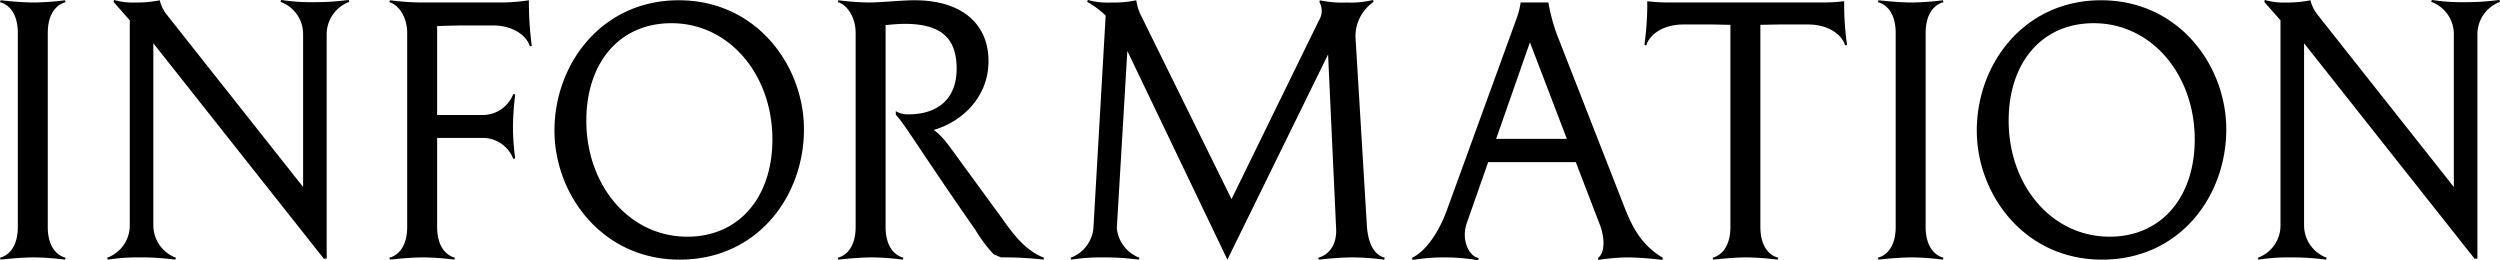
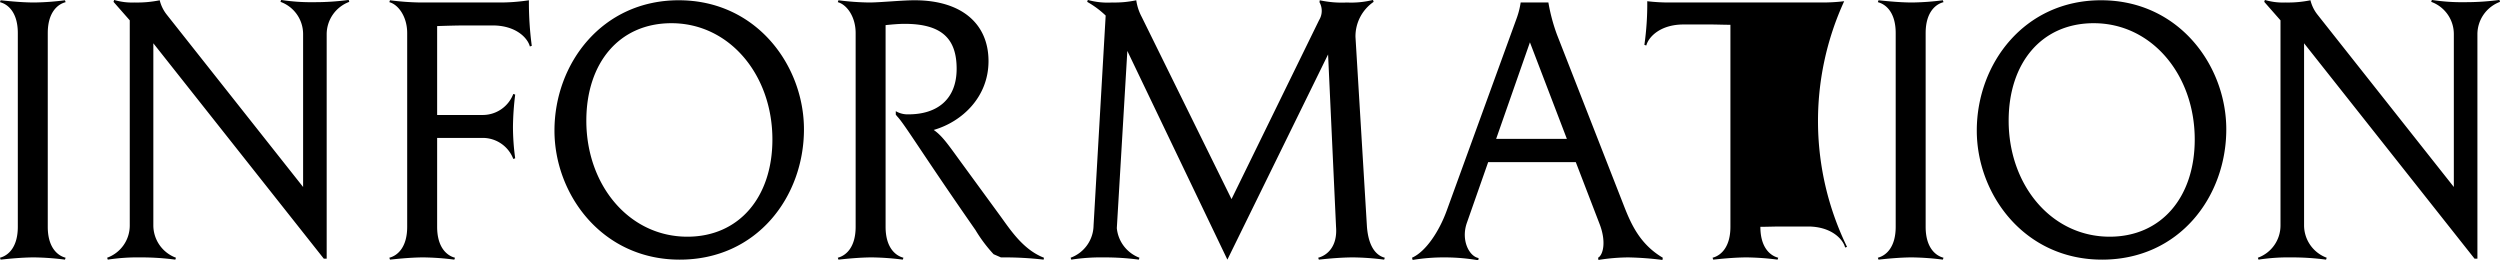
<svg xmlns="http://www.w3.org/2000/svg" width="470.754" height="49" viewBox="0 0 470.754 49">
-   <path d="M594.4,3231.76c0-3.78,1.74-5.4,3.36-5.82l-0.12-.36a49.731,49.731,0,0,1-5.759.42c-2.7,0-5.7-.36-6.36-0.42l-0.12.36c1.62,0.42,3.36,2.04,3.36,5.82v36.48c0,3.78-1.74,5.4-3.36,5.82l0.12,0.36c0.66-.06,3.66-0.42,6.36-0.42a49.731,49.731,0,0,1,5.759.42l0.12-.36c-1.62-.42-3.36-2.04-3.36-5.82v-36.48Zm56.662-6.24a48.464,48.464,0,0,1-6.42.42,37.164,37.164,0,0,1-6.3-.42l-0.12.36a6.444,6.444,0,0,1,4.259,6.06v28.8L616.8,3228.28a7.08,7.08,0,0,1-1.32-2.7,21.116,21.116,0,0,1-4.74.42,11.743,11.743,0,0,1-3.84-.48l-0.12.36,3.06,3.48V3268a6.445,6.445,0,0,1-4.26,6.06l0.12,0.36a37.171,37.171,0,0,1,6.3-.42,48.441,48.441,0,0,1,6.419.42l0.12-.36a6.51,6.51,0,0,1-4.259-6.06v-34.32l32.1,40.56h0.54v-42.3a6.51,6.51,0,0,1,4.26-6.06ZM685,3225.58a35.694,35.694,0,0,1-5.64.42H664.6a49.734,49.734,0,0,1-5.76-.42l-0.12.36c1.62,0.42,3.36,2.64,3.36,5.82v36.48c0,3.78-1.74,5.4-3.36,5.82l0.12,0.36c0.66-.06,3.66-0.42,6.36-0.42a49.734,49.734,0,0,1,5.76.42l0.12-.36c-1.62-.42-3.36-2.04-3.36-5.82V3251.5h8.52a6.153,6.153,0,0,1,5.819,3.96l0.36-.12a43.471,43.471,0,0,1-.42-6.06,53.465,53.465,0,0,1,.42-5.94l-0.36-.12a6.153,6.153,0,0,1-5.819,3.96h-8.52v-16.74c1.74-.06,3.9-0.12,5.34-0.12h5.1c4.38,0,6.6,2.34,7.02,3.96l0.36-.12A61.958,61.958,0,0,1,685,3225.58Zm28.392,48.84c-14.639,0-23.579-12.3-23.579-24.3,0-12.66,9-24.54,23.4-24.54,14.7,0,23.579,12.36,23.579,24.3C736.794,3262.54,727.974,3274.42,713.4,3274.42Zm-1.56-44.52c-9.839,0-16.019,7.5-16.019,18.36,0,12.12,8.039,21.84,19.019,21.84,9.78,0,16.019-7.5,16.019-18.3C730.854,3239.62,722.755,3229.9,711.835,3229.9Zm55.092,26.94c-2.82-3.84-3.96-5.64-5.7-6.84,5.4-1.56,10.32-6.24,10.32-12.96,0-7.02-5.04-11.46-13.92-11.46-2.4,0-6.48.42-8.579,0.42a49.734,49.734,0,0,1-5.76-.42l-0.12.36c1.62,0.42,3.36,2.64,3.36,5.82v36.48c0,3.78-1.74,5.4-3.36,5.82l0.12,0.36c0.66-.06,3.66-0.42,6.36-0.42a49.731,49.731,0,0,1,5.759.42l0.12-.36c-1.62-.42-3.36-2.04-3.36-5.82v-37.98c1.14-.12,2.46-0.24,3.6-0.24,7.14,0,9.78,2.94,9.78,8.46,0,5.7-3.6,8.58-9.06,8.58a4.325,4.325,0,0,1-2.4-.6v0.66l0.24,0.3c1.44,1.5,4.56,6.78,14.76,21.42a27.291,27.291,0,0,0,3.42,4.56l1.38,0.6a64.631,64.631,0,0,1,8.039.42l0.06-.36c-3.9-1.5-6.3-5.22-8.219-7.86Zm73.72-24.36a7.88,7.88,0,0,1,3.42-6.6l-0.12-.36a17.012,17.012,0,0,1-4.92.48,19.34,19.34,0,0,1-5.1-.42l-0.06.36a3.319,3.319,0,0,1-.06,3.36l-16.5,33.72-16.919-34.32a9.492,9.492,0,0,1-1.02-3.12,19.566,19.566,0,0,1-4.56.42,13.937,13.937,0,0,1-4.56-.48l-0.12.36a17.319,17.319,0,0,1,3.48,2.58l-2.28,39.54a6.573,6.573,0,0,1-4.319,6.06l0.12,0.36a37.139,37.139,0,0,1,6.3-.42,48.464,48.464,0,0,1,6.42.42l0.12-.36a6.625,6.625,0,0,1-4.26-5.58l1.98-33.36,18.839,39.3,18.96-38.64,1.5,32.46c0.3,3.78-1.739,5.4-3.359,5.82l0.12,0.36c0.66-.06,3.659-0.42,6.539-0.42a49.734,49.734,0,0,1,5.76.42l0.12-.36c-1.62-.42-3.06-2.04-3.36-5.82Zm37.945-.42a34.173,34.173,0,0,1-1.62-6.06h-5.219a15.041,15.041,0,0,1-.72,2.88l-13.2,36.3c-1.44,3.96-3.96,7.74-6.54,8.88l0.12,0.42a35.9,35.9,0,0,1,6.24-.48,37.4,37.4,0,0,1,6.12.54l0.06-.42c-1.74-.3-3.36-3.3-2.22-6.6l4.02-11.46h16.5l4.5,11.7c1.26,3.3.66,5.76-.3,6.3l0.06,0.42a36.567,36.567,0,0,1,5.64-.48,58.673,58.673,0,0,1,6.42.48l0.06-.42c-4.26-2.52-5.94-6.24-7.32-9.78Zm1.86,19.62H867.133l6.36-18.18Zm52.217-25.92a34.777,34.777,0,0,1-4.439.24h-28.2a35.414,35.414,0,0,1-4.44-.24,54.081,54.081,0,0,1-.54,8.22l0.36,0.12c0.42-1.62,2.64-3.96,7.02-3.96h5.1c1.14,0,2.46.06,3.72,0.06v38.04c0,3.78-1.74,5.4-3.36,5.82l0.12,0.36c0.66-.06,3.66-0.42,6.36-0.42a49.734,49.734,0,0,1,5.76.42l0.12-.36c-1.62-.42-3.36-2.04-3.36-5.82V3230.2c1.26,0,2.64-.06,3.84-0.06h5.1c4.38,0,6.6,2.34,7.019,3.96l0.36-.12A54.081,54.081,0,0,1,932.669,3225.76Zm15.343,6c0-3.78,1.74-5.4,3.36-5.82l-0.12-.36a49.734,49.734,0,0,1-5.76.42c-2.7,0-5.7-.36-6.36-0.42l-0.12.36c1.62,0.42,3.36,2.04,3.36,5.82v36.48c0,3.78-1.74,5.4-3.36,5.82l0.12,0.36c0.66-.06,3.66-0.42,6.36-0.42a49.734,49.734,0,0,1,5.76.42l0.12-.36c-1.62-.42-3.36-2.04-3.36-5.82v-36.48Zm33.208,42.66c-14.639,0-23.579-12.3-23.579-24.3,0-12.66,9-24.54,23.4-24.54,14.7,0,23.58,12.36,23.58,24.3C1004.62,3262.54,995.8,3274.42,981.22,3274.42Zm-1.559-44.52c-9.84,0-16.02,7.5-16.02,18.36,0,12.12,8.04,21.84,19.019,21.84,9.78,0,16.02-7.5,16.02-18.3C998.68,3239.62,990.58,3229.9,979.661,3229.9Zm76.389-4.38a48.464,48.464,0,0,1-6.42.42,37.171,37.171,0,0,1-6.3-.42l-0.12.36a6.445,6.445,0,0,1,4.26,6.06v28.8l-25.68-32.46a7.08,7.08,0,0,1-1.32-2.7,21.116,21.116,0,0,1-4.74.42,11.743,11.743,0,0,1-3.84-.48l-0.12.36,3.06,3.48V3268a6.445,6.445,0,0,1-4.26,6.06l0.12,0.36a37.171,37.171,0,0,1,6.3-.42,48.464,48.464,0,0,1,6.42.42l0.12-.36a6.51,6.51,0,0,1-4.26-6.06v-34.32l32.1,40.56h0.54v-42.3a6.51,6.51,0,0,1,4.26-6.06Z" transform="translate(-585.406 -3225.53)" />
+   <path d="M594.4,3231.76c0-3.78,1.74-5.4,3.36-5.82l-0.12-.36a49.731,49.731,0,0,1-5.759.42c-2.7,0-5.7-.36-6.36-0.42l-0.12.36c1.62,0.42,3.36,2.04,3.36,5.82v36.48c0,3.78-1.74,5.4-3.36,5.82l0.12,0.36c0.66-.06,3.66-0.42,6.36-0.42a49.731,49.731,0,0,1,5.759.42l0.12-.36c-1.62-.42-3.36-2.04-3.36-5.82v-36.48Zm56.662-6.24a48.464,48.464,0,0,1-6.42.42,37.164,37.164,0,0,1-6.3-.42l-0.12.36a6.444,6.444,0,0,1,4.259,6.06v28.8L616.8,3228.28a7.08,7.08,0,0,1-1.32-2.7,21.116,21.116,0,0,1-4.74.42,11.743,11.743,0,0,1-3.84-.48l-0.12.36,3.06,3.48V3268a6.445,6.445,0,0,1-4.26,6.06l0.12,0.36a37.171,37.171,0,0,1,6.3-.42,48.441,48.441,0,0,1,6.419.42l0.12-.36a6.51,6.51,0,0,1-4.259-6.06v-34.32l32.1,40.56h0.54v-42.3a6.51,6.51,0,0,1,4.26-6.06ZM685,3225.58a35.694,35.694,0,0,1-5.64.42H664.6a49.734,49.734,0,0,1-5.76-.42l-0.12.36c1.62,0.42,3.36,2.64,3.36,5.82v36.48c0,3.78-1.74,5.4-3.36,5.82l0.12,0.36c0.66-.06,3.66-0.42,6.36-0.42a49.734,49.734,0,0,1,5.76.42l0.12-.36c-1.62-.42-3.36-2.04-3.36-5.82V3251.5h8.52a6.153,6.153,0,0,1,5.819,3.96l0.36-.12a43.471,43.471,0,0,1-.42-6.06,53.465,53.465,0,0,1,.42-5.94l-0.36-.12a6.153,6.153,0,0,1-5.819,3.96h-8.52v-16.74c1.74-.06,3.9-0.12,5.34-0.12h5.1c4.38,0,6.6,2.34,7.02,3.96l0.36-.12A61.958,61.958,0,0,1,685,3225.58Zm28.392,48.84c-14.639,0-23.579-12.3-23.579-24.3,0-12.66,9-24.54,23.4-24.54,14.7,0,23.579,12.36,23.579,24.3C736.794,3262.54,727.974,3274.42,713.4,3274.42Zm-1.56-44.52c-9.839,0-16.019,7.5-16.019,18.36,0,12.12,8.039,21.84,19.019,21.84,9.78,0,16.019-7.5,16.019-18.3C730.854,3239.62,722.755,3229.9,711.835,3229.9Zm55.092,26.94c-2.82-3.84-3.96-5.64-5.7-6.84,5.4-1.56,10.32-6.24,10.32-12.96,0-7.02-5.04-11.46-13.92-11.46-2.4,0-6.48.42-8.579,0.42a49.734,49.734,0,0,1-5.76-.42l-0.12.36c1.62,0.42,3.36,2.64,3.36,5.82v36.48c0,3.78-1.74,5.4-3.36,5.82l0.12,0.36c0.66-.06,3.66-0.42,6.36-0.42a49.731,49.731,0,0,1,5.759.42l0.12-.36c-1.62-.42-3.36-2.04-3.36-5.82v-37.98c1.14-.12,2.46-0.24,3.6-0.24,7.14,0,9.78,2.94,9.78,8.46,0,5.7-3.6,8.58-9.06,8.58a4.325,4.325,0,0,1-2.4-.6v0.66l0.24,0.3c1.44,1.5,4.56,6.78,14.76,21.42a27.291,27.291,0,0,0,3.42,4.56l1.38,0.6a64.631,64.631,0,0,1,8.039.42l0.06-.36c-3.9-1.5-6.3-5.22-8.219-7.86Zm73.72-24.36a7.88,7.88,0,0,1,3.42-6.6l-0.12-.36a17.012,17.012,0,0,1-4.92.48,19.34,19.34,0,0,1-5.1-.42l-0.06.36a3.319,3.319,0,0,1-.06,3.36l-16.5,33.72-16.919-34.32a9.492,9.492,0,0,1-1.02-3.12,19.566,19.566,0,0,1-4.56.42,13.937,13.937,0,0,1-4.56-.48l-0.12.36a17.319,17.319,0,0,1,3.48,2.58l-2.28,39.54a6.573,6.573,0,0,1-4.319,6.06l0.12,0.36a37.139,37.139,0,0,1,6.3-.42,48.464,48.464,0,0,1,6.42.42l0.12-.36a6.625,6.625,0,0,1-4.26-5.58l1.98-33.36,18.839,39.3,18.96-38.64,1.5,32.46c0.3,3.78-1.739,5.4-3.359,5.82l0.12,0.36c0.66-.06,3.659-0.42,6.539-0.42a49.734,49.734,0,0,1,5.76.42l0.12-.36c-1.62-.42-3.06-2.04-3.36-5.82Zm37.945-.42a34.173,34.173,0,0,1-1.62-6.06h-5.219a15.041,15.041,0,0,1-.72,2.88l-13.2,36.3c-1.44,3.96-3.96,7.74-6.54,8.88l0.12,0.42a35.9,35.9,0,0,1,6.24-.48,37.4,37.4,0,0,1,6.12.54l0.06-.42c-1.74-.3-3.36-3.3-2.22-6.6l4.02-11.46h16.5l4.5,11.7c1.26,3.3.66,5.76-.3,6.3l0.06,0.42a36.567,36.567,0,0,1,5.64-.48,58.673,58.673,0,0,1,6.42.48l0.06-.42c-4.26-2.52-5.94-6.24-7.32-9.78Zm1.86,19.62H867.133l6.36-18.18Zm52.217-25.92a34.777,34.777,0,0,1-4.439.24h-28.2a35.414,35.414,0,0,1-4.44-.24,54.081,54.081,0,0,1-.54,8.22l0.36,0.12c0.42-1.62,2.64-3.96,7.02-3.96h5.1c1.14,0,2.46.06,3.72,0.06v38.04c0,3.78-1.74,5.4-3.36,5.82l0.12,0.36c0.66-.06,3.66-0.42,6.36-0.42a49.734,49.734,0,0,1,5.76.42l0.12-.36c-1.62-.42-3.36-2.04-3.36-5.82c1.26,0,2.64-.06,3.84-0.06h5.1c4.38,0,6.6,2.34,7.019,3.96l0.36-.12A54.081,54.081,0,0,1,932.669,3225.76Zm15.343,6c0-3.78,1.74-5.4,3.36-5.82l-0.12-.36a49.734,49.734,0,0,1-5.76.42c-2.7,0-5.7-.36-6.36-0.42l-0.12.36c1.62,0.42,3.36,2.04,3.36,5.82v36.48c0,3.78-1.74,5.4-3.36,5.82l0.12,0.36c0.66-.06,3.66-0.42,6.36-0.42a49.734,49.734,0,0,1,5.76.42l0.12-.36c-1.62-.42-3.36-2.04-3.36-5.82v-36.48Zm33.208,42.66c-14.639,0-23.579-12.3-23.579-24.3,0-12.66,9-24.54,23.4-24.54,14.7,0,23.58,12.36,23.58,24.3C1004.62,3262.54,995.8,3274.42,981.22,3274.42Zm-1.559-44.52c-9.84,0-16.02,7.5-16.02,18.36,0,12.12,8.04,21.84,19.019,21.84,9.78,0,16.02-7.5,16.02-18.3C998.68,3239.62,990.58,3229.9,979.661,3229.9Zm76.389-4.38a48.464,48.464,0,0,1-6.42.42,37.171,37.171,0,0,1-6.3-.42l-0.12.36a6.445,6.445,0,0,1,4.26,6.06v28.8l-25.68-32.46a7.08,7.08,0,0,1-1.32-2.7,21.116,21.116,0,0,1-4.74.42,11.743,11.743,0,0,1-3.84-.48l-0.12.36,3.06,3.48V3268a6.445,6.445,0,0,1-4.26,6.06l0.12,0.36a37.171,37.171,0,0,1,6.3-.42,48.464,48.464,0,0,1,6.42.42l0.12-.36a6.51,6.51,0,0,1-4.26-6.06v-34.32l32.1,40.56h0.54v-42.3a6.51,6.51,0,0,1,4.26-6.06Z" transform="translate(-585.406 -3225.53)" />
</svg>